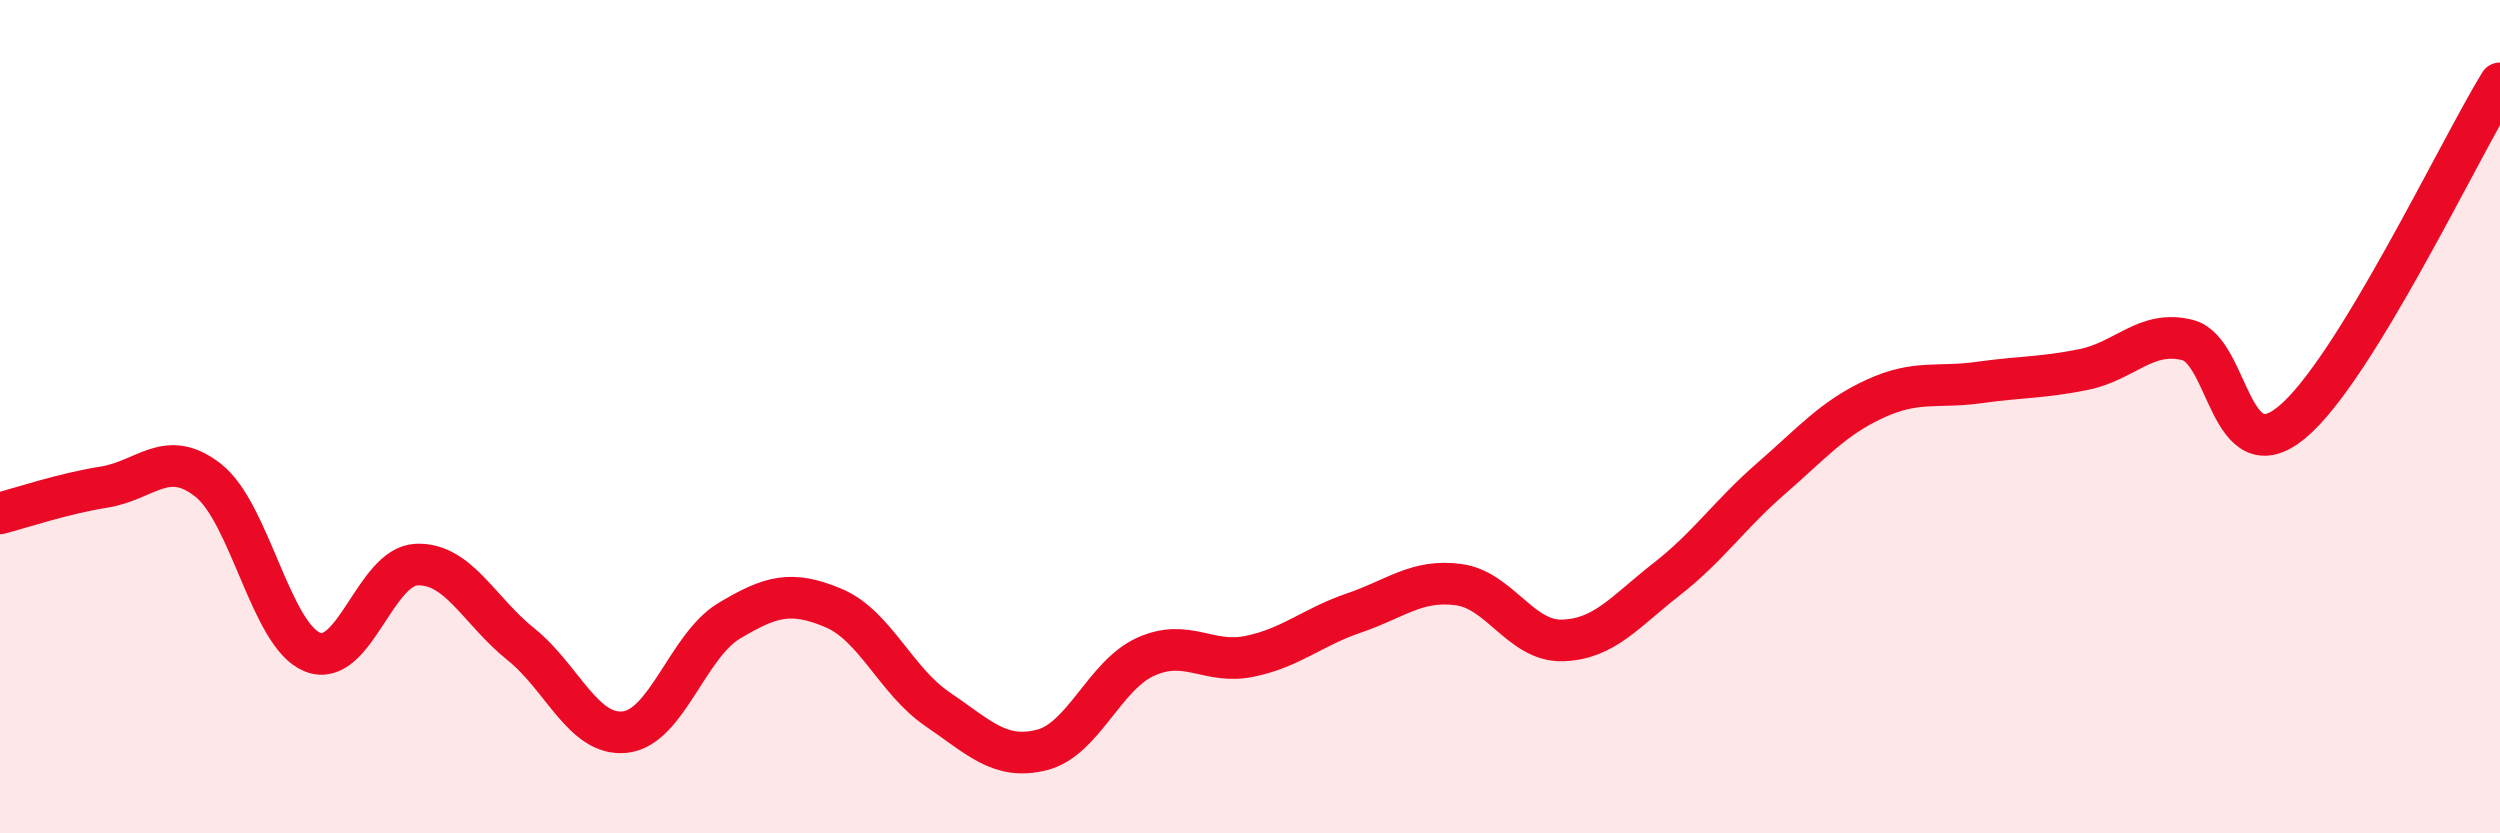
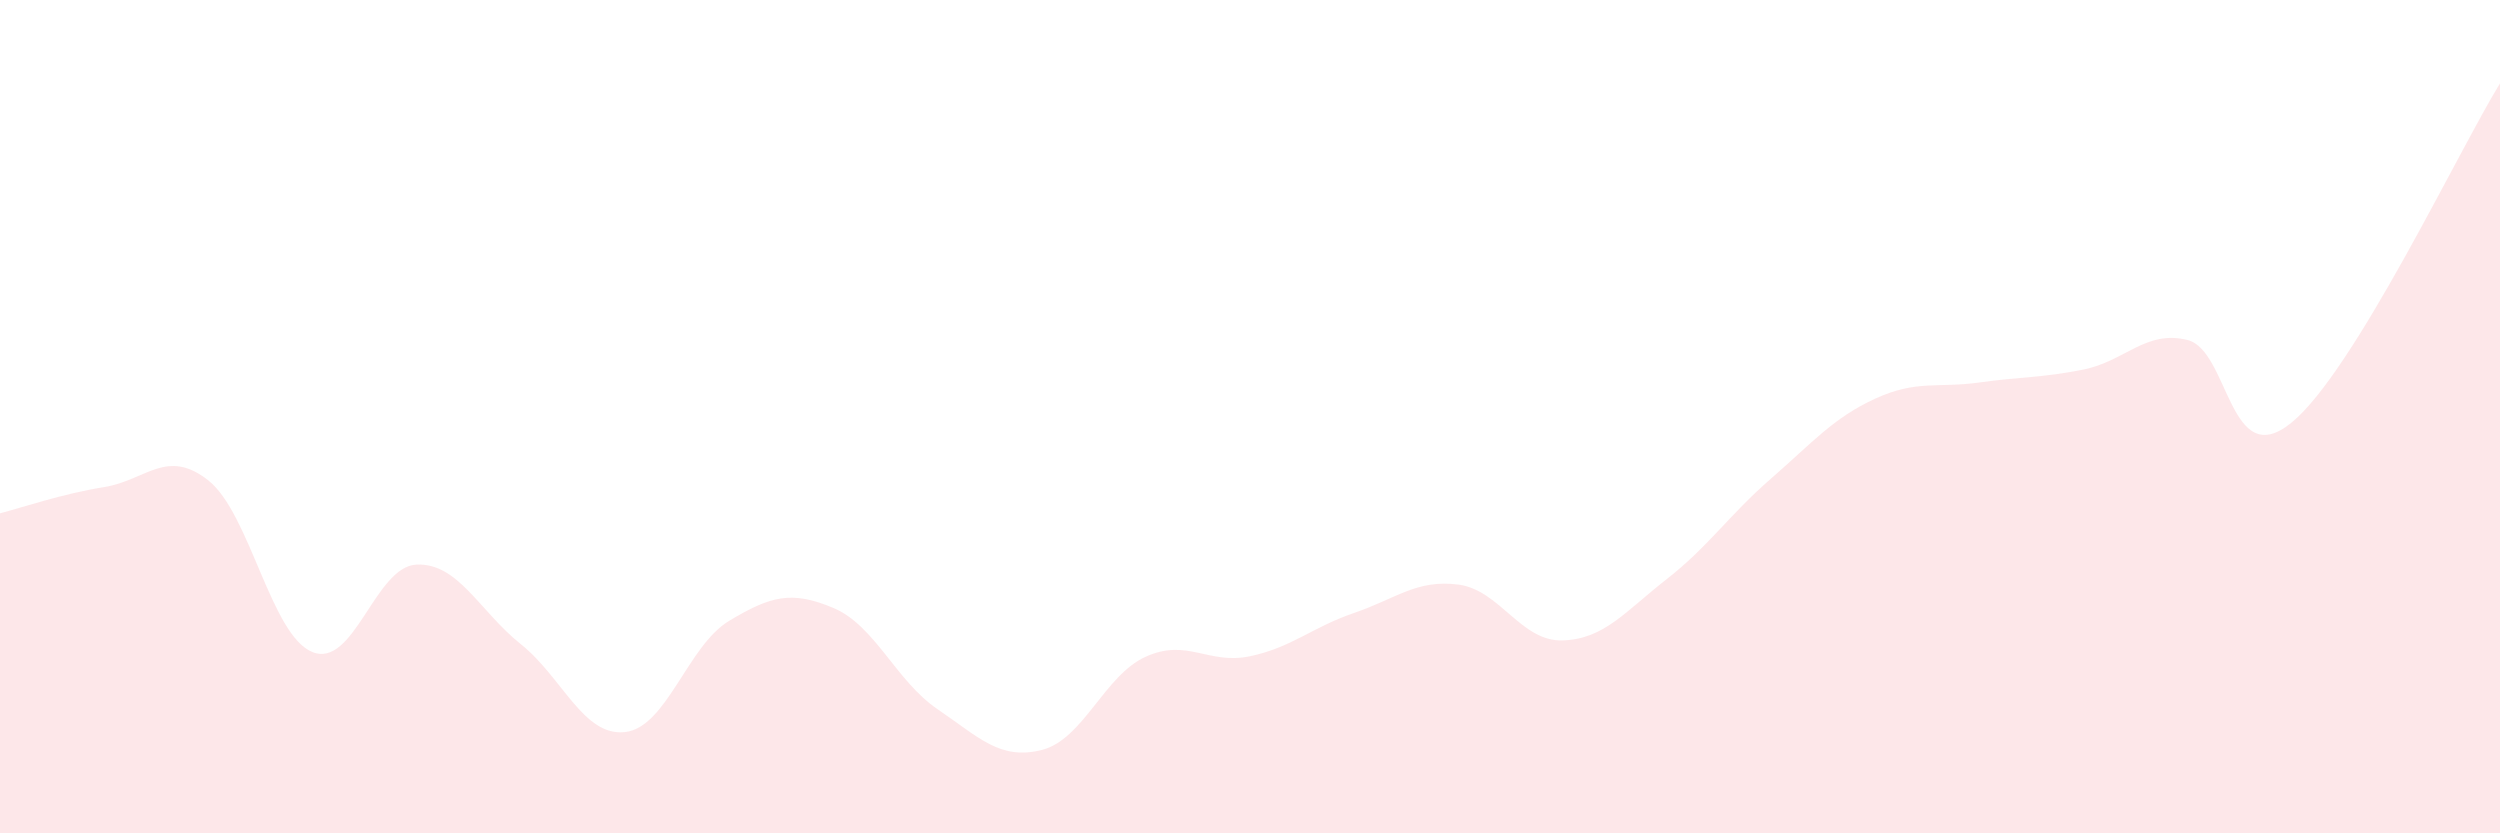
<svg xmlns="http://www.w3.org/2000/svg" width="60" height="20" viewBox="0 0 60 20">
  <path d="M 0,12.32 C 0.5,12.19 1.5,11.85 2.5,11.69 C 3.5,11.53 4,10.74 5,11.53 C 6,12.32 6.5,15.25 7.5,15.65 C 8.5,16.05 9,13.59 10,13.55 C 11,13.51 11.5,14.66 12.5,15.46 C 13.5,16.26 14,17.68 15,17.57 C 16,17.46 16.5,15.5 17.5,14.9 C 18.5,14.3 19,14.17 20,14.59 C 21,15.01 21.5,16.34 22.5,17.02 C 23.5,17.7 24,18.25 25,18 C 26,17.75 26.5,16.21 27.5,15.76 C 28.5,15.31 29,15.96 30,15.75 C 31,15.54 31.5,15.05 32.5,14.71 C 33.5,14.37 34,13.9 35,14.03 C 36,14.16 36.5,15.4 37.5,15.37 C 38.5,15.34 39,14.68 40,13.9 C 41,13.12 41.5,12.36 42.5,11.49 C 43.5,10.62 44,10.03 45,9.57 C 46,9.11 46.5,9.32 47.5,9.18 C 48.5,9.04 49,9.07 50,8.87 C 51,8.67 51.5,7.91 52.5,8.16 C 53.5,8.41 53.5,11.37 55,10.14 C 56.5,8.91 59,3.63 60,2L60 20L0 20Z" fill="#EB0A25" opacity="0.1" stroke-linecap="round" stroke-linejoin="round" />
-   <path d="M 0,12.32 C 0.5,12.19 1.5,11.85 2.5,11.69 C 3.5,11.53 4,10.74 5,11.53 C 6,12.32 6.5,15.25 7.5,15.65 C 8.5,16.05 9,13.59 10,13.55 C 11,13.51 11.5,14.66 12.5,15.46 C 13.5,16.26 14,17.68 15,17.57 C 16,17.46 16.5,15.5 17.5,14.9 C 18.5,14.3 19,14.17 20,14.59 C 21,15.01 21.5,16.34 22.5,17.02 C 23.5,17.7 24,18.25 25,18 C 26,17.75 26.5,16.21 27.5,15.76 C 28.5,15.31 29,15.96 30,15.75 C 31,15.54 31.5,15.05 32.5,14.71 C 33.5,14.37 34,13.9 35,14.03 C 36,14.16 36.5,15.4 37.5,15.37 C 38.5,15.34 39,14.68 40,13.9 C 41,13.12 41.5,12.36 42.5,11.49 C 43.5,10.62 44,10.03 45,9.57 C 46,9.11 46.5,9.32 47.5,9.18 C 48.5,9.04 49,9.07 50,8.87 C 51,8.67 51.5,7.91 52.5,8.16 C 53.5,8.41 53.5,11.37 55,10.14 C 56.5,8.91 59,3.63 60,2" stroke="#EB0A25" stroke-width="1" fill="none" stroke-linecap="round" stroke-linejoin="round" />
</svg>